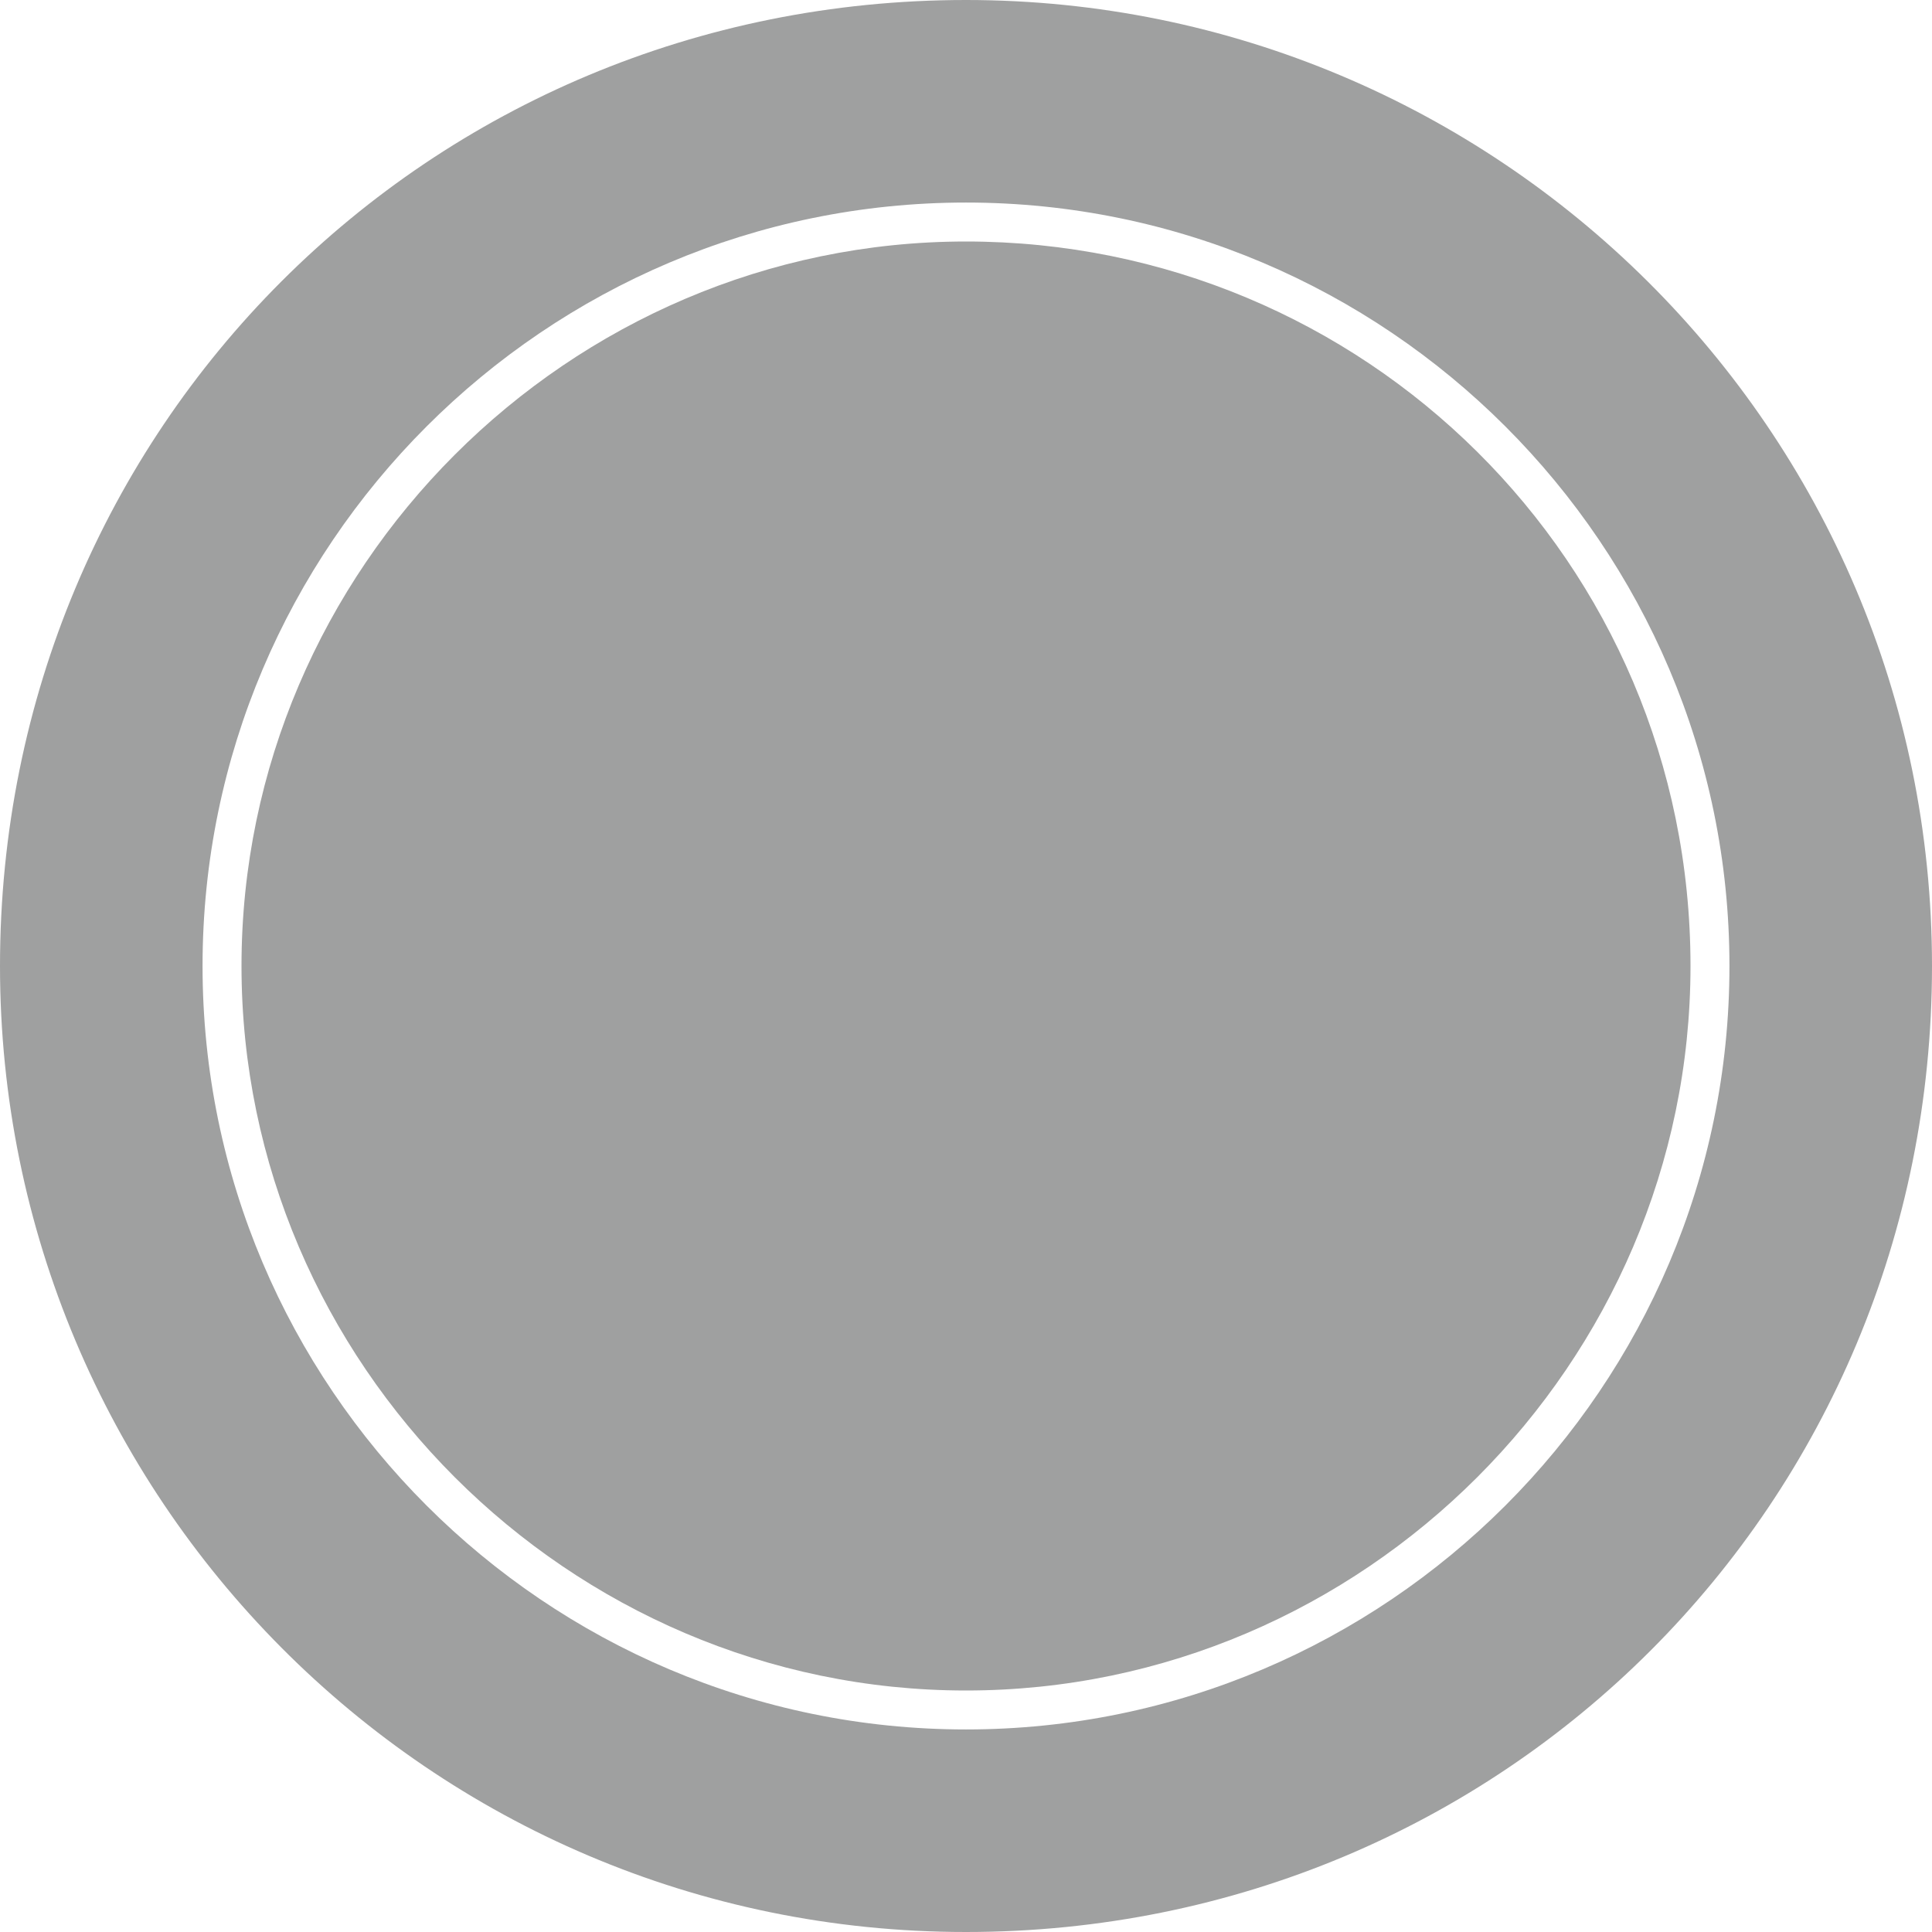
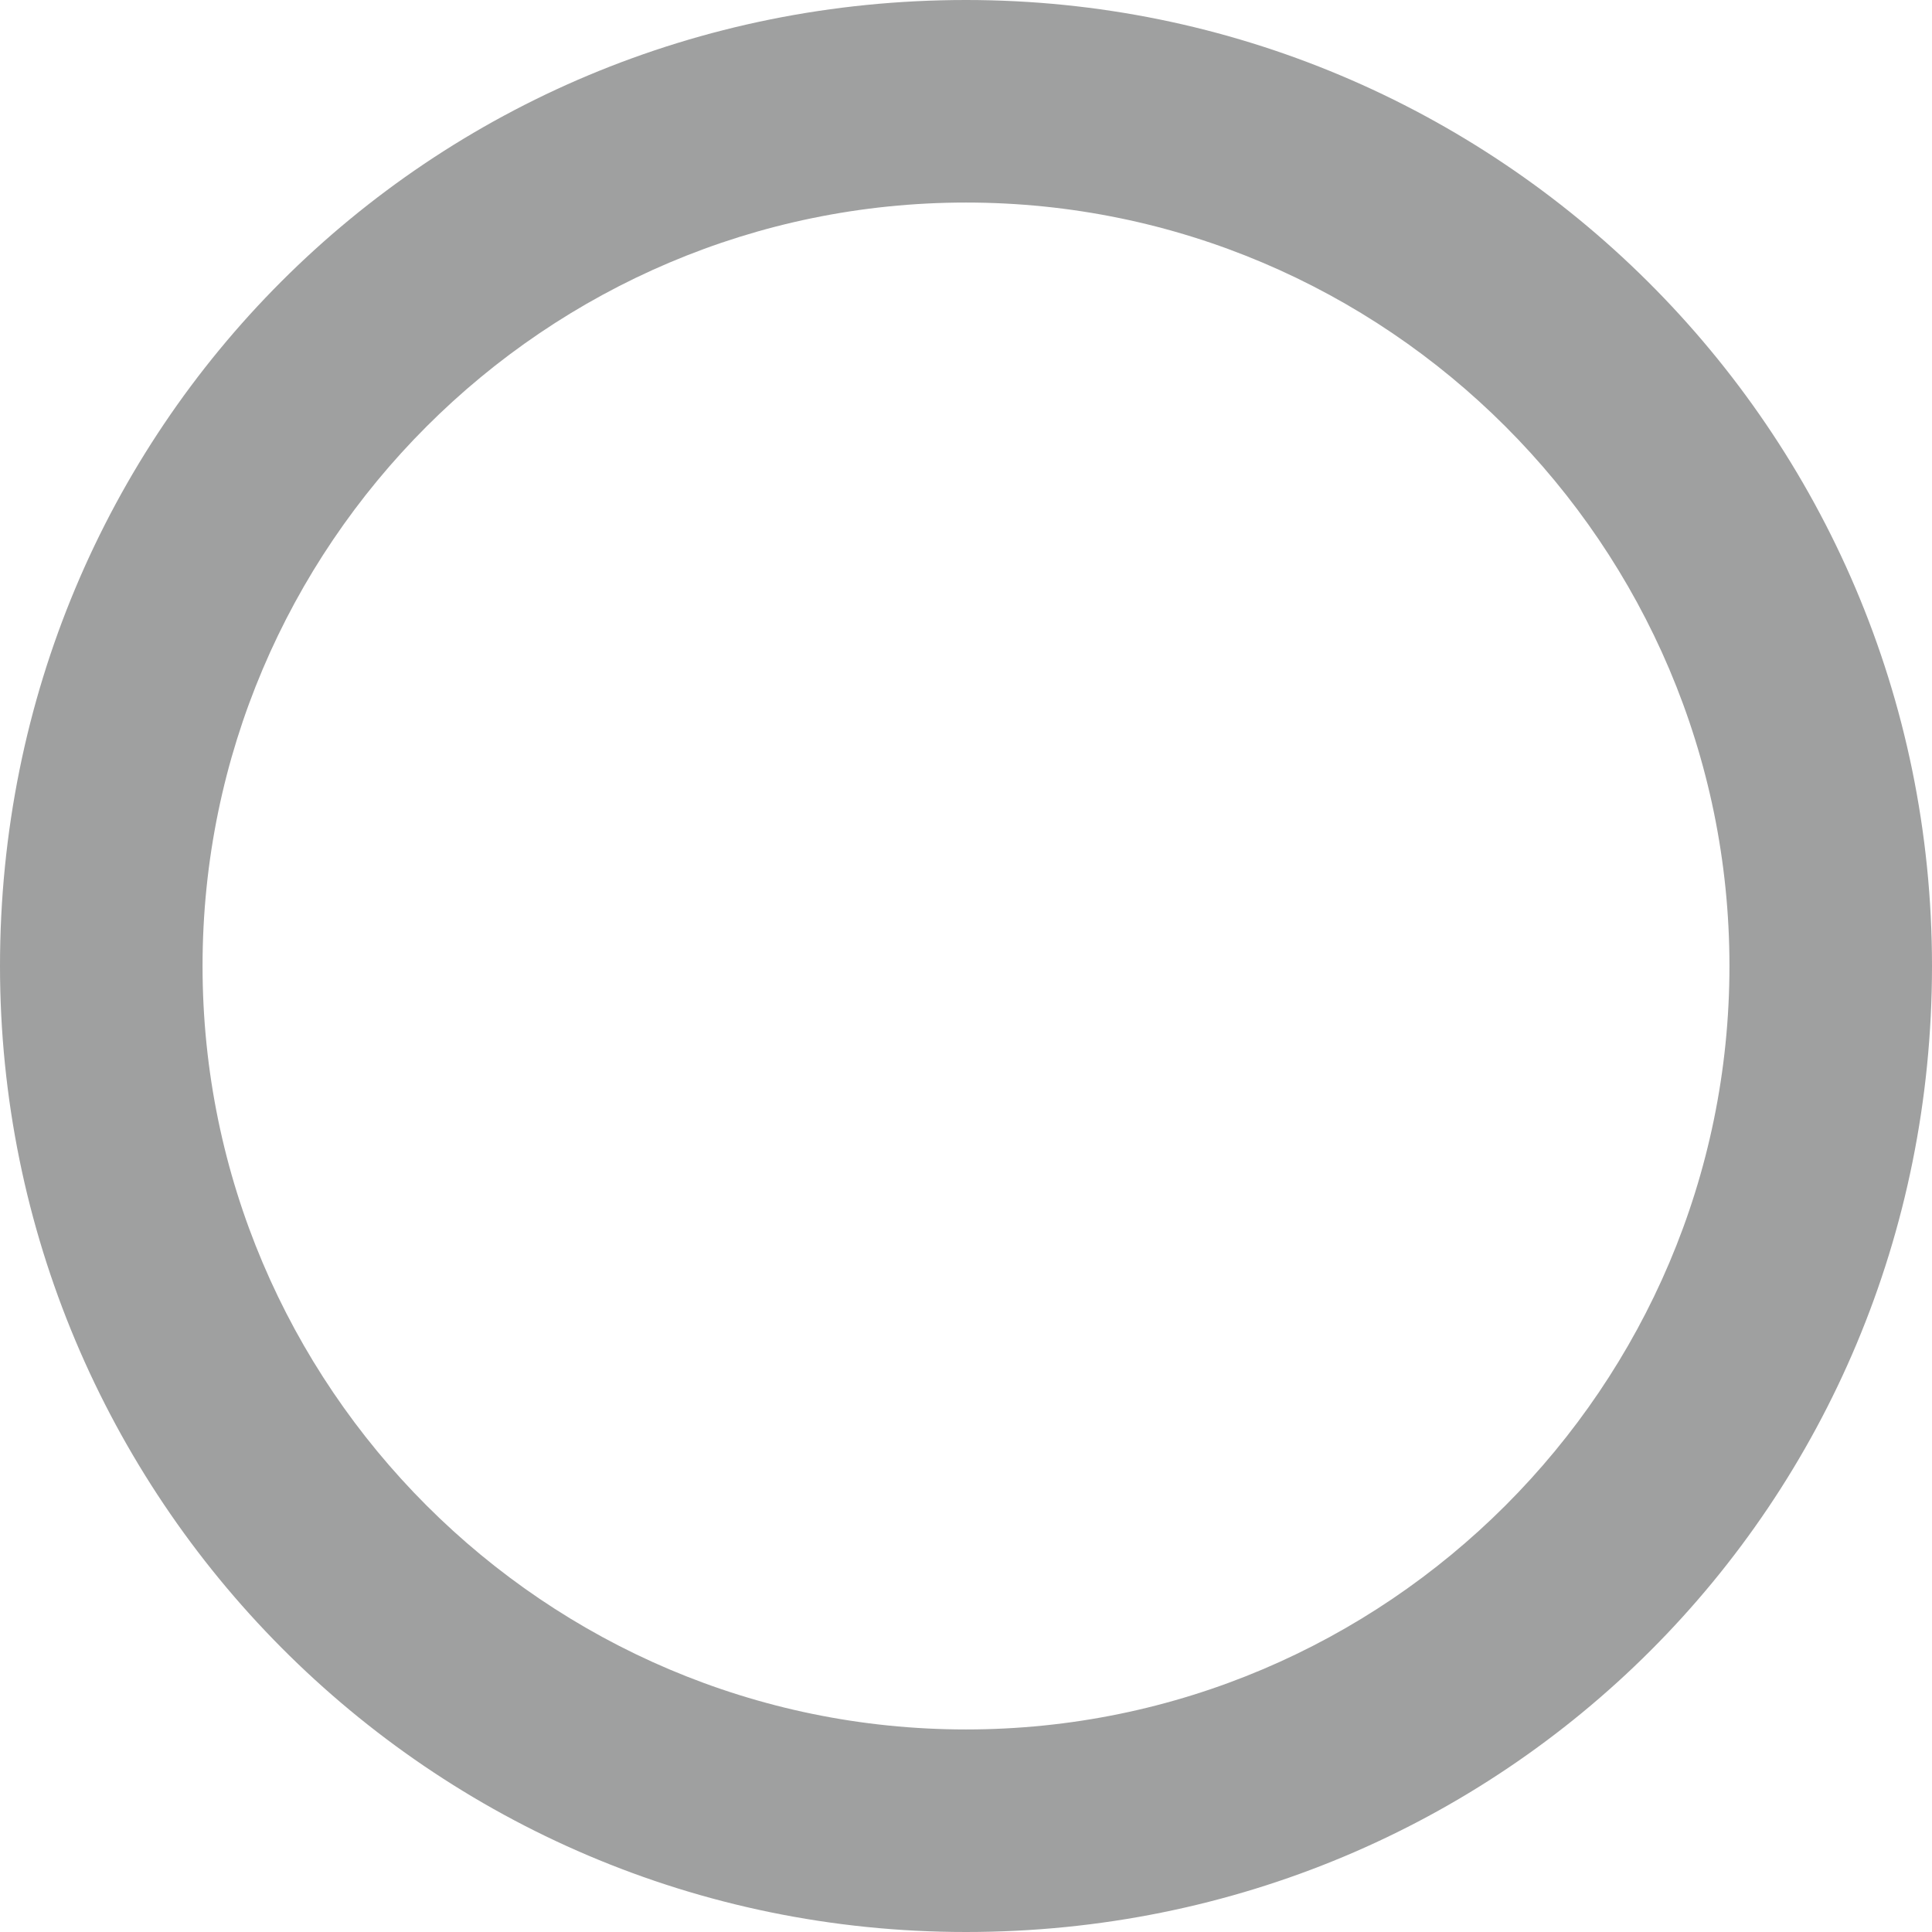
<svg xmlns="http://www.w3.org/2000/svg" version="1.1" id="レイヤー_1" x="0px" y="0px" width="24.8px" height="24.8px" viewBox="0 0 24.8 24.8" style="enable-background:new 0 0 24.8 24.8;" xml:space="preserve">
  <style type="text/css">
	.st0{fill:#9FA0A0;}
</style>
  <g>
-     <path class="st0" d="M12.4,3.1c-5.1,0-9.3,4.2-9.3,9.3s4.2,9.3,9.3,9.3s9.3-4.2,9.3-9.3C21.7,7.2,17.5,3.1,12.4,3.1" />
    <path class="st0" d="M12.4,22.2c-5.4,0-9.8-4.4-9.8-9.8C2.6,7,7,2.6,12.4,2.6s9.8,4.4,9.8,9.8S17.8,22.2,12.4,22.2 M12.4,0   C5.5,0,0,5.5,0,12.4c0,6.8,5.5,12.4,12.4,12.4s12.4-5.5,12.4-12.4S19.2,0,12.4,0" />
  </g>
</svg>